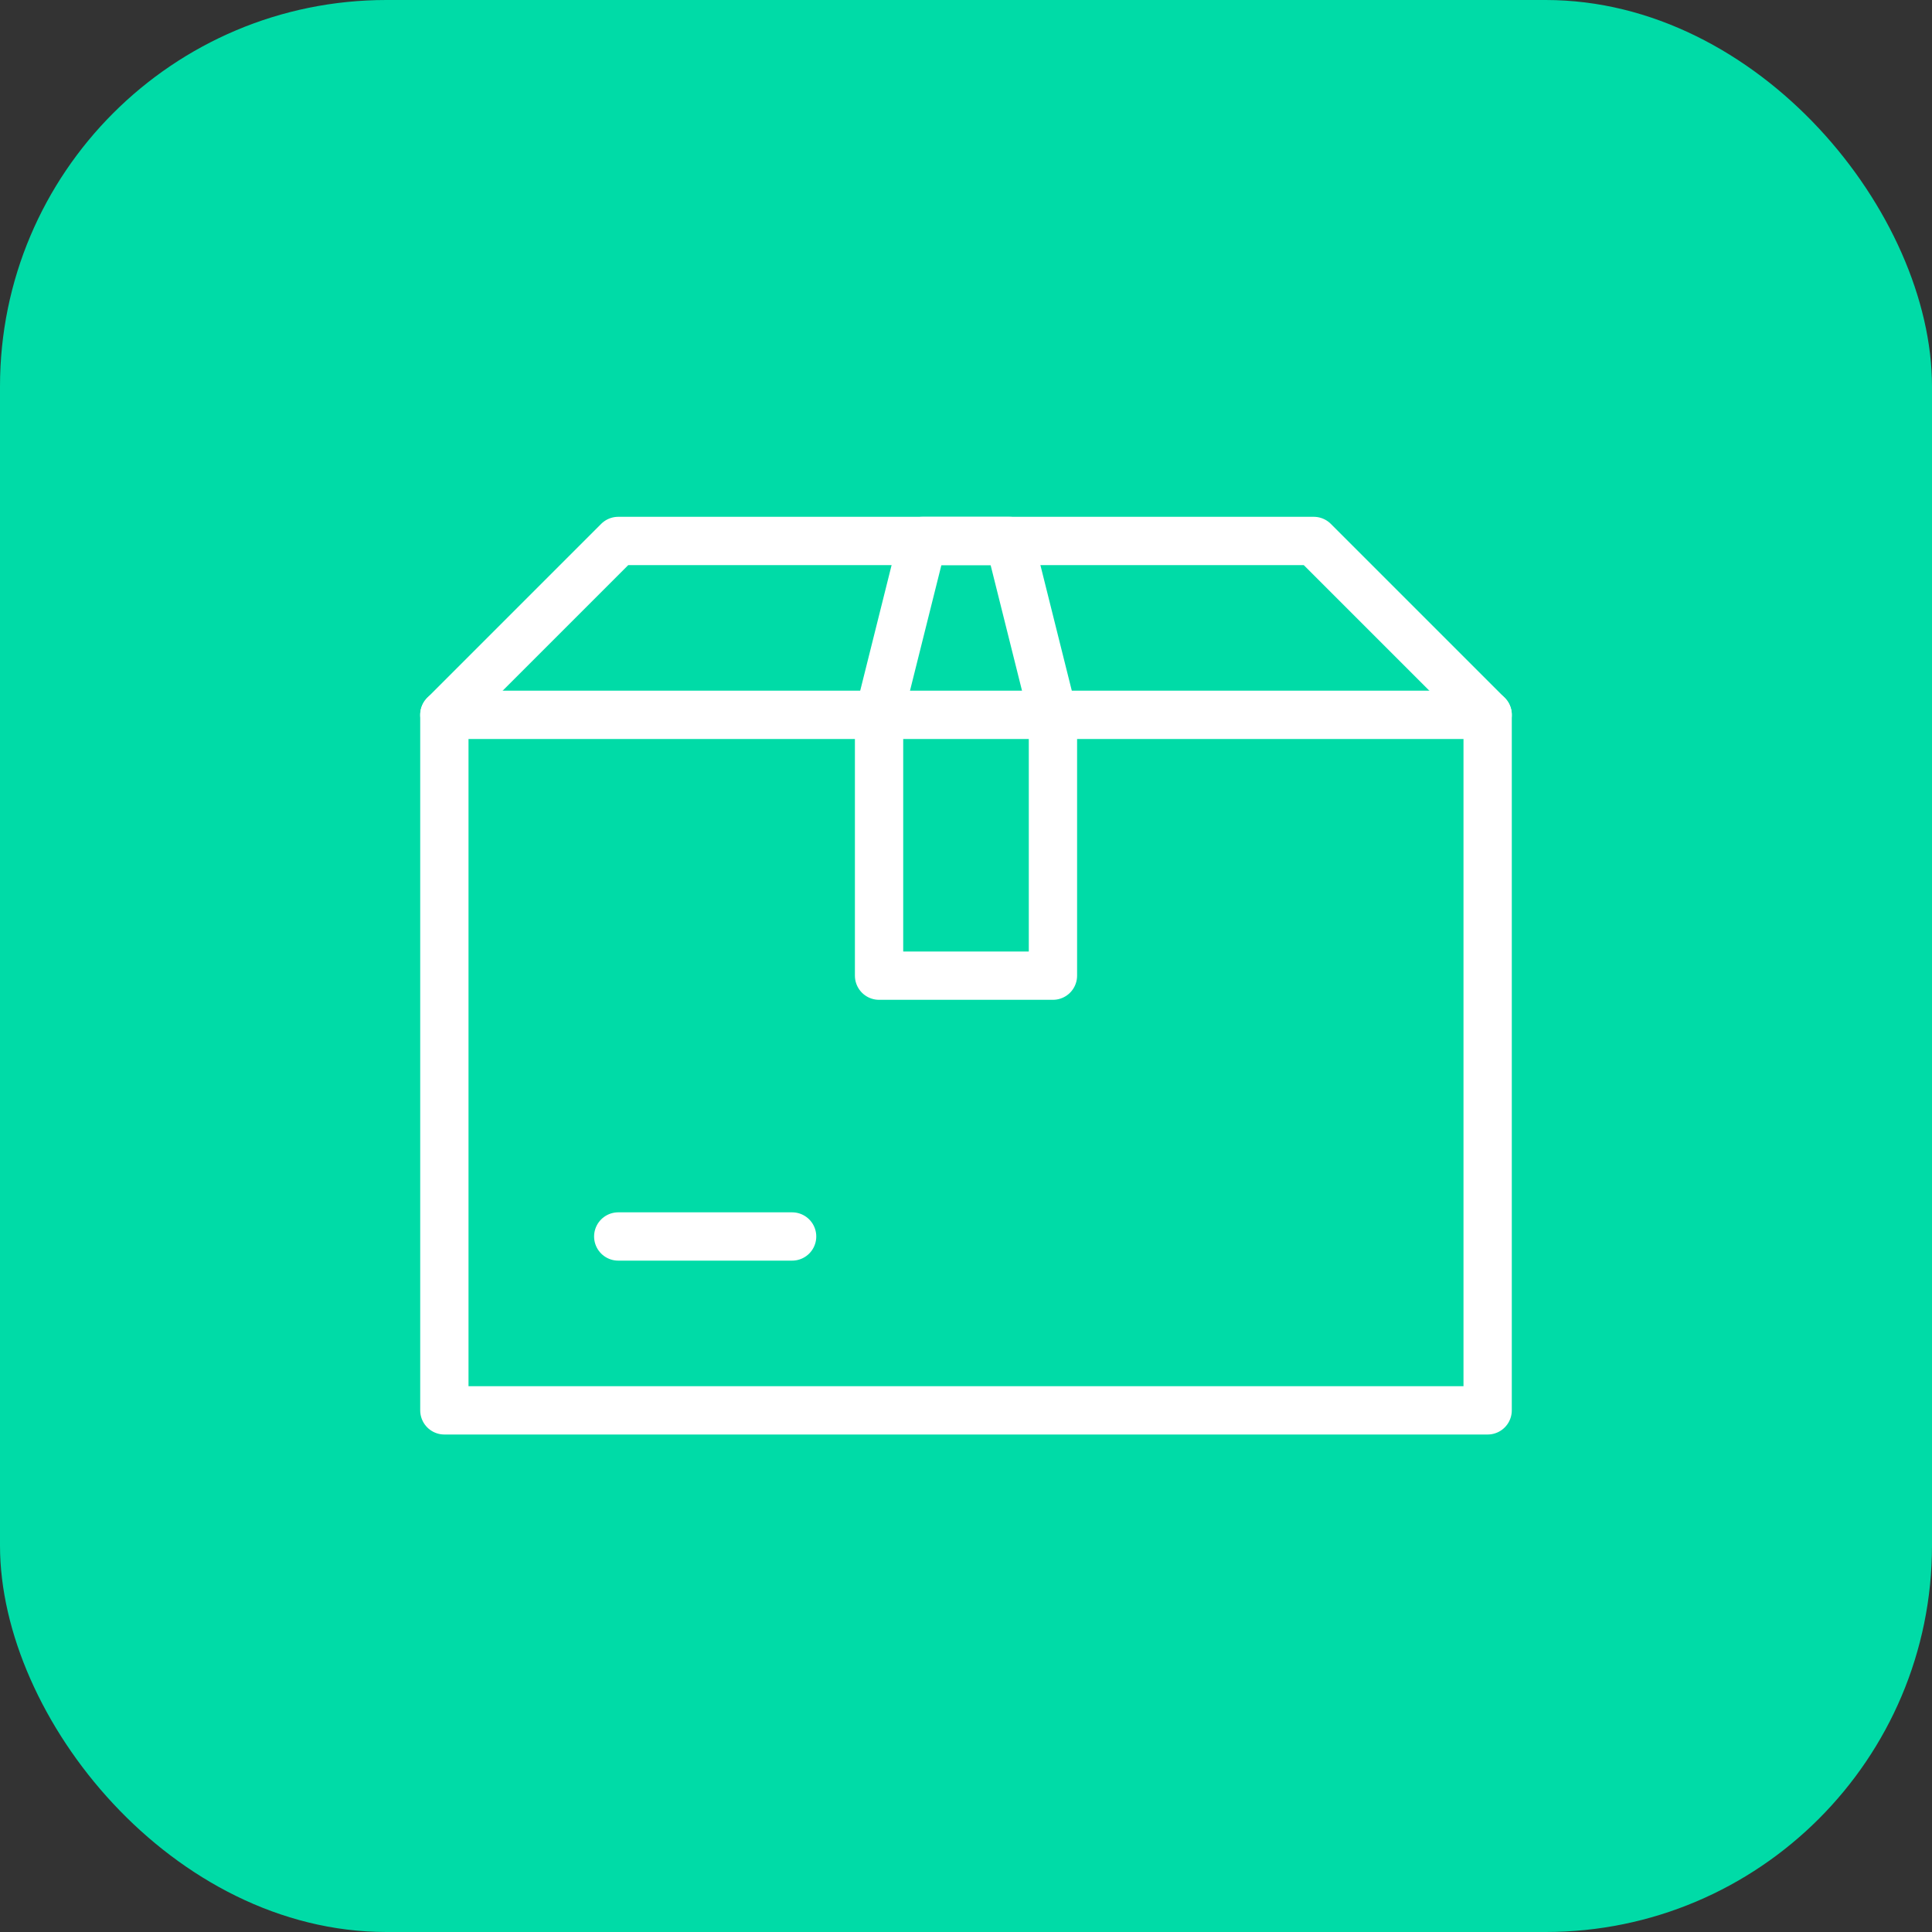
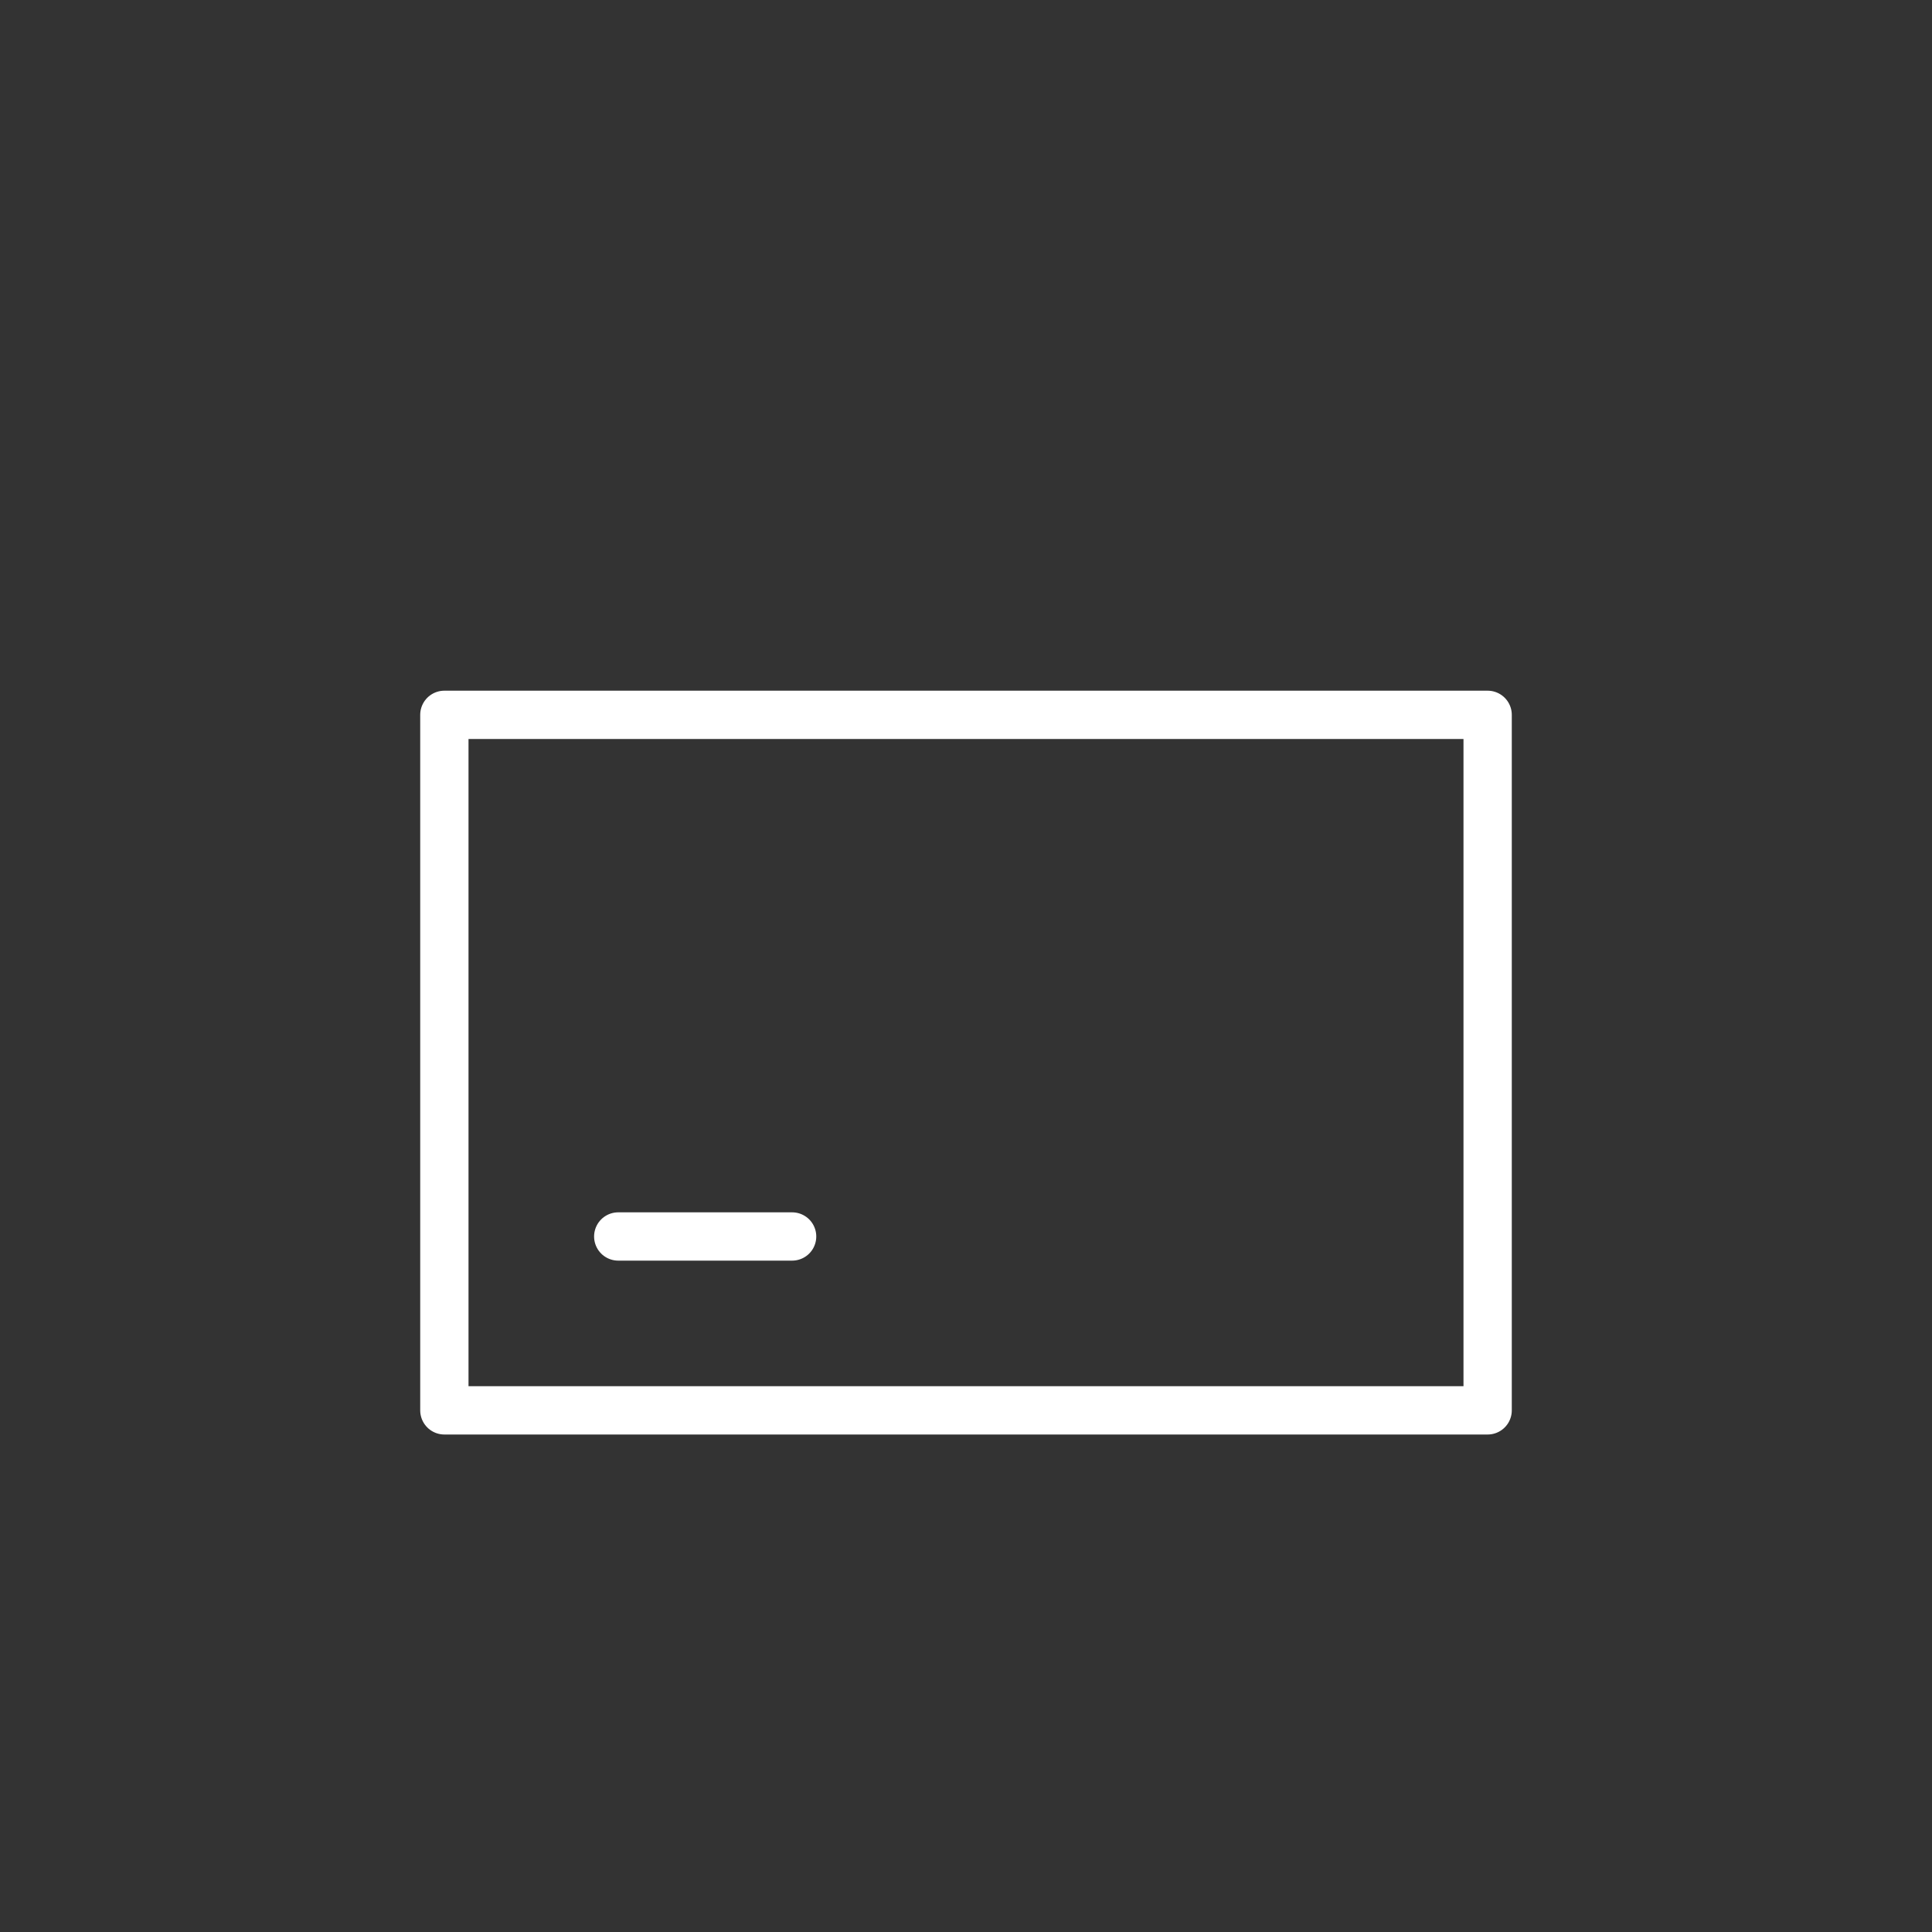
<svg xmlns="http://www.w3.org/2000/svg" width="100" height="100" viewBox="0 0 100 100" fill="none">
  <rect x="0" y="0" width="100" height="100" fill="#333333" stroke="none" />
-   <rect width="100" height="100" rx="20" fill="#00DBA7" />
  <path d="M77 37H23V73H77V37Z" stroke="white" stroke-width="2.5" stroke-linecap="round" stroke-linejoin="round" />
-   <path d="M23 37L32 28H68L77 37" stroke="white" stroke-width="2.5" stroke-linecap="round" stroke-linejoin="round" />
-   <path d="M47.75 28L45.5 37V50.5H54.5V37L52.25 28H47.75Z" stroke="white" stroke-width="2.5" stroke-linecap="round" stroke-linejoin="round" />
  <path d="M32 64H41" stroke="white" stroke-width="2.5" stroke-linecap="round" stroke-linejoin="round" />
</svg>